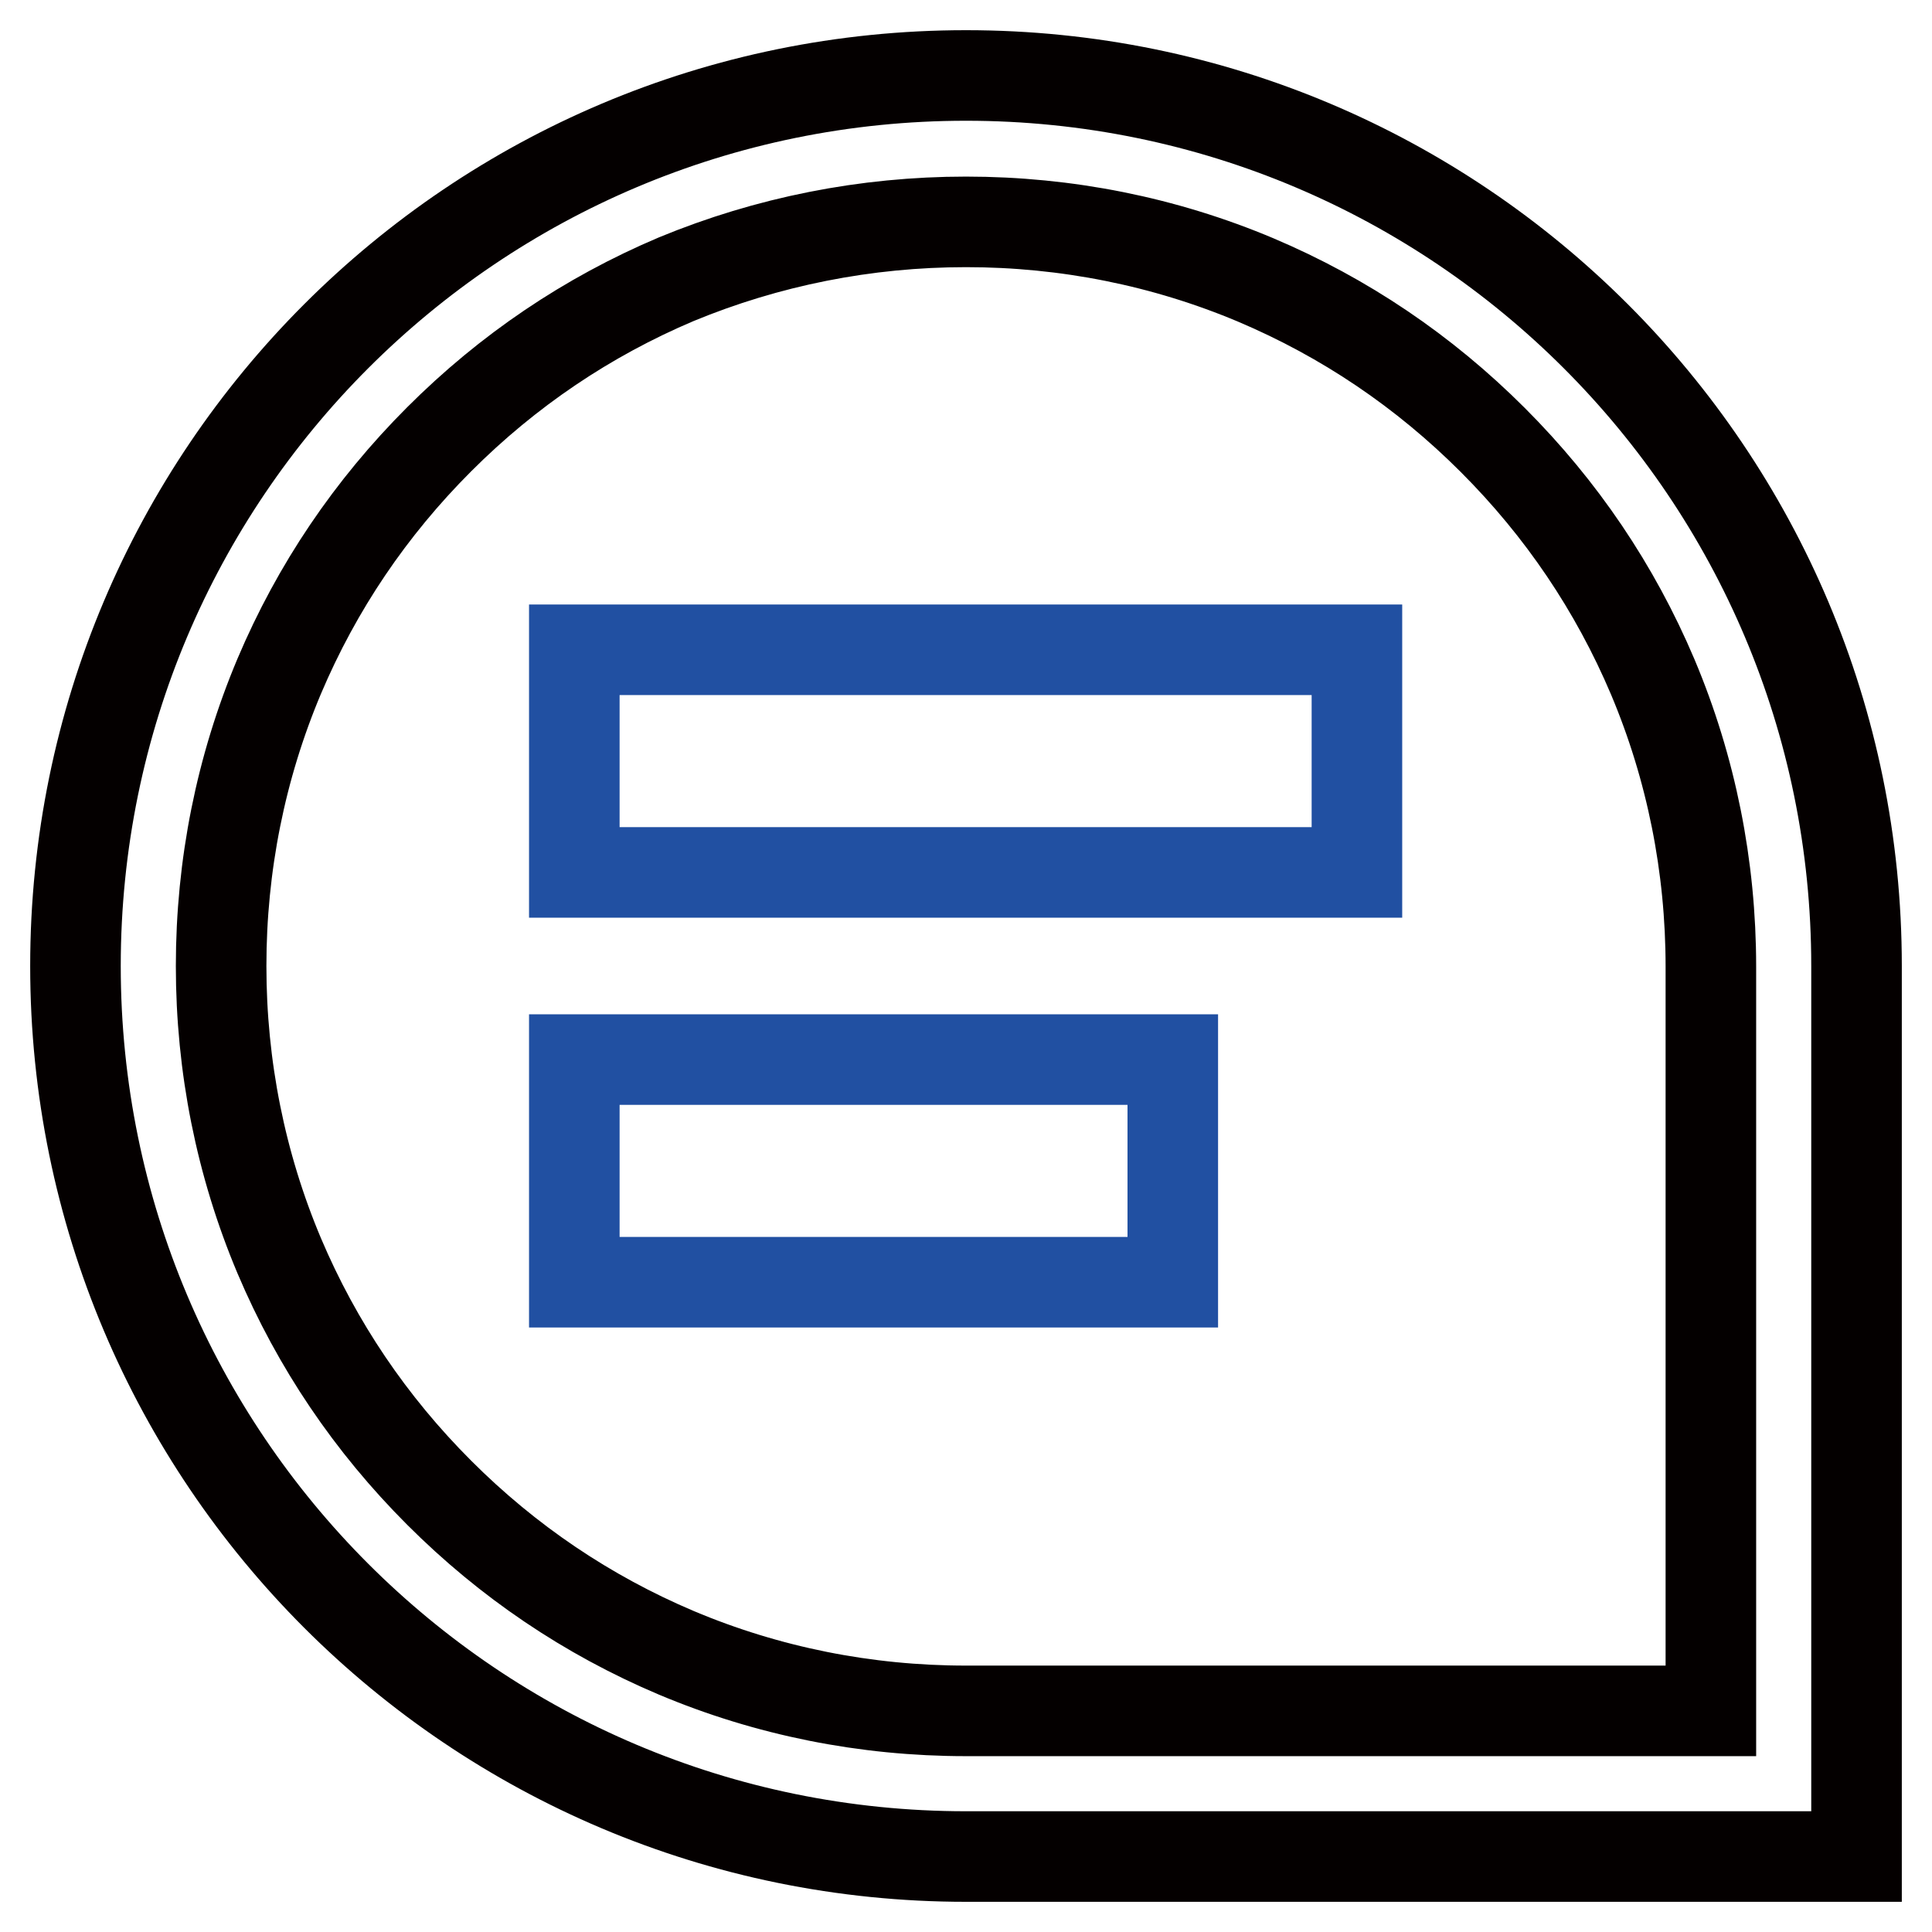
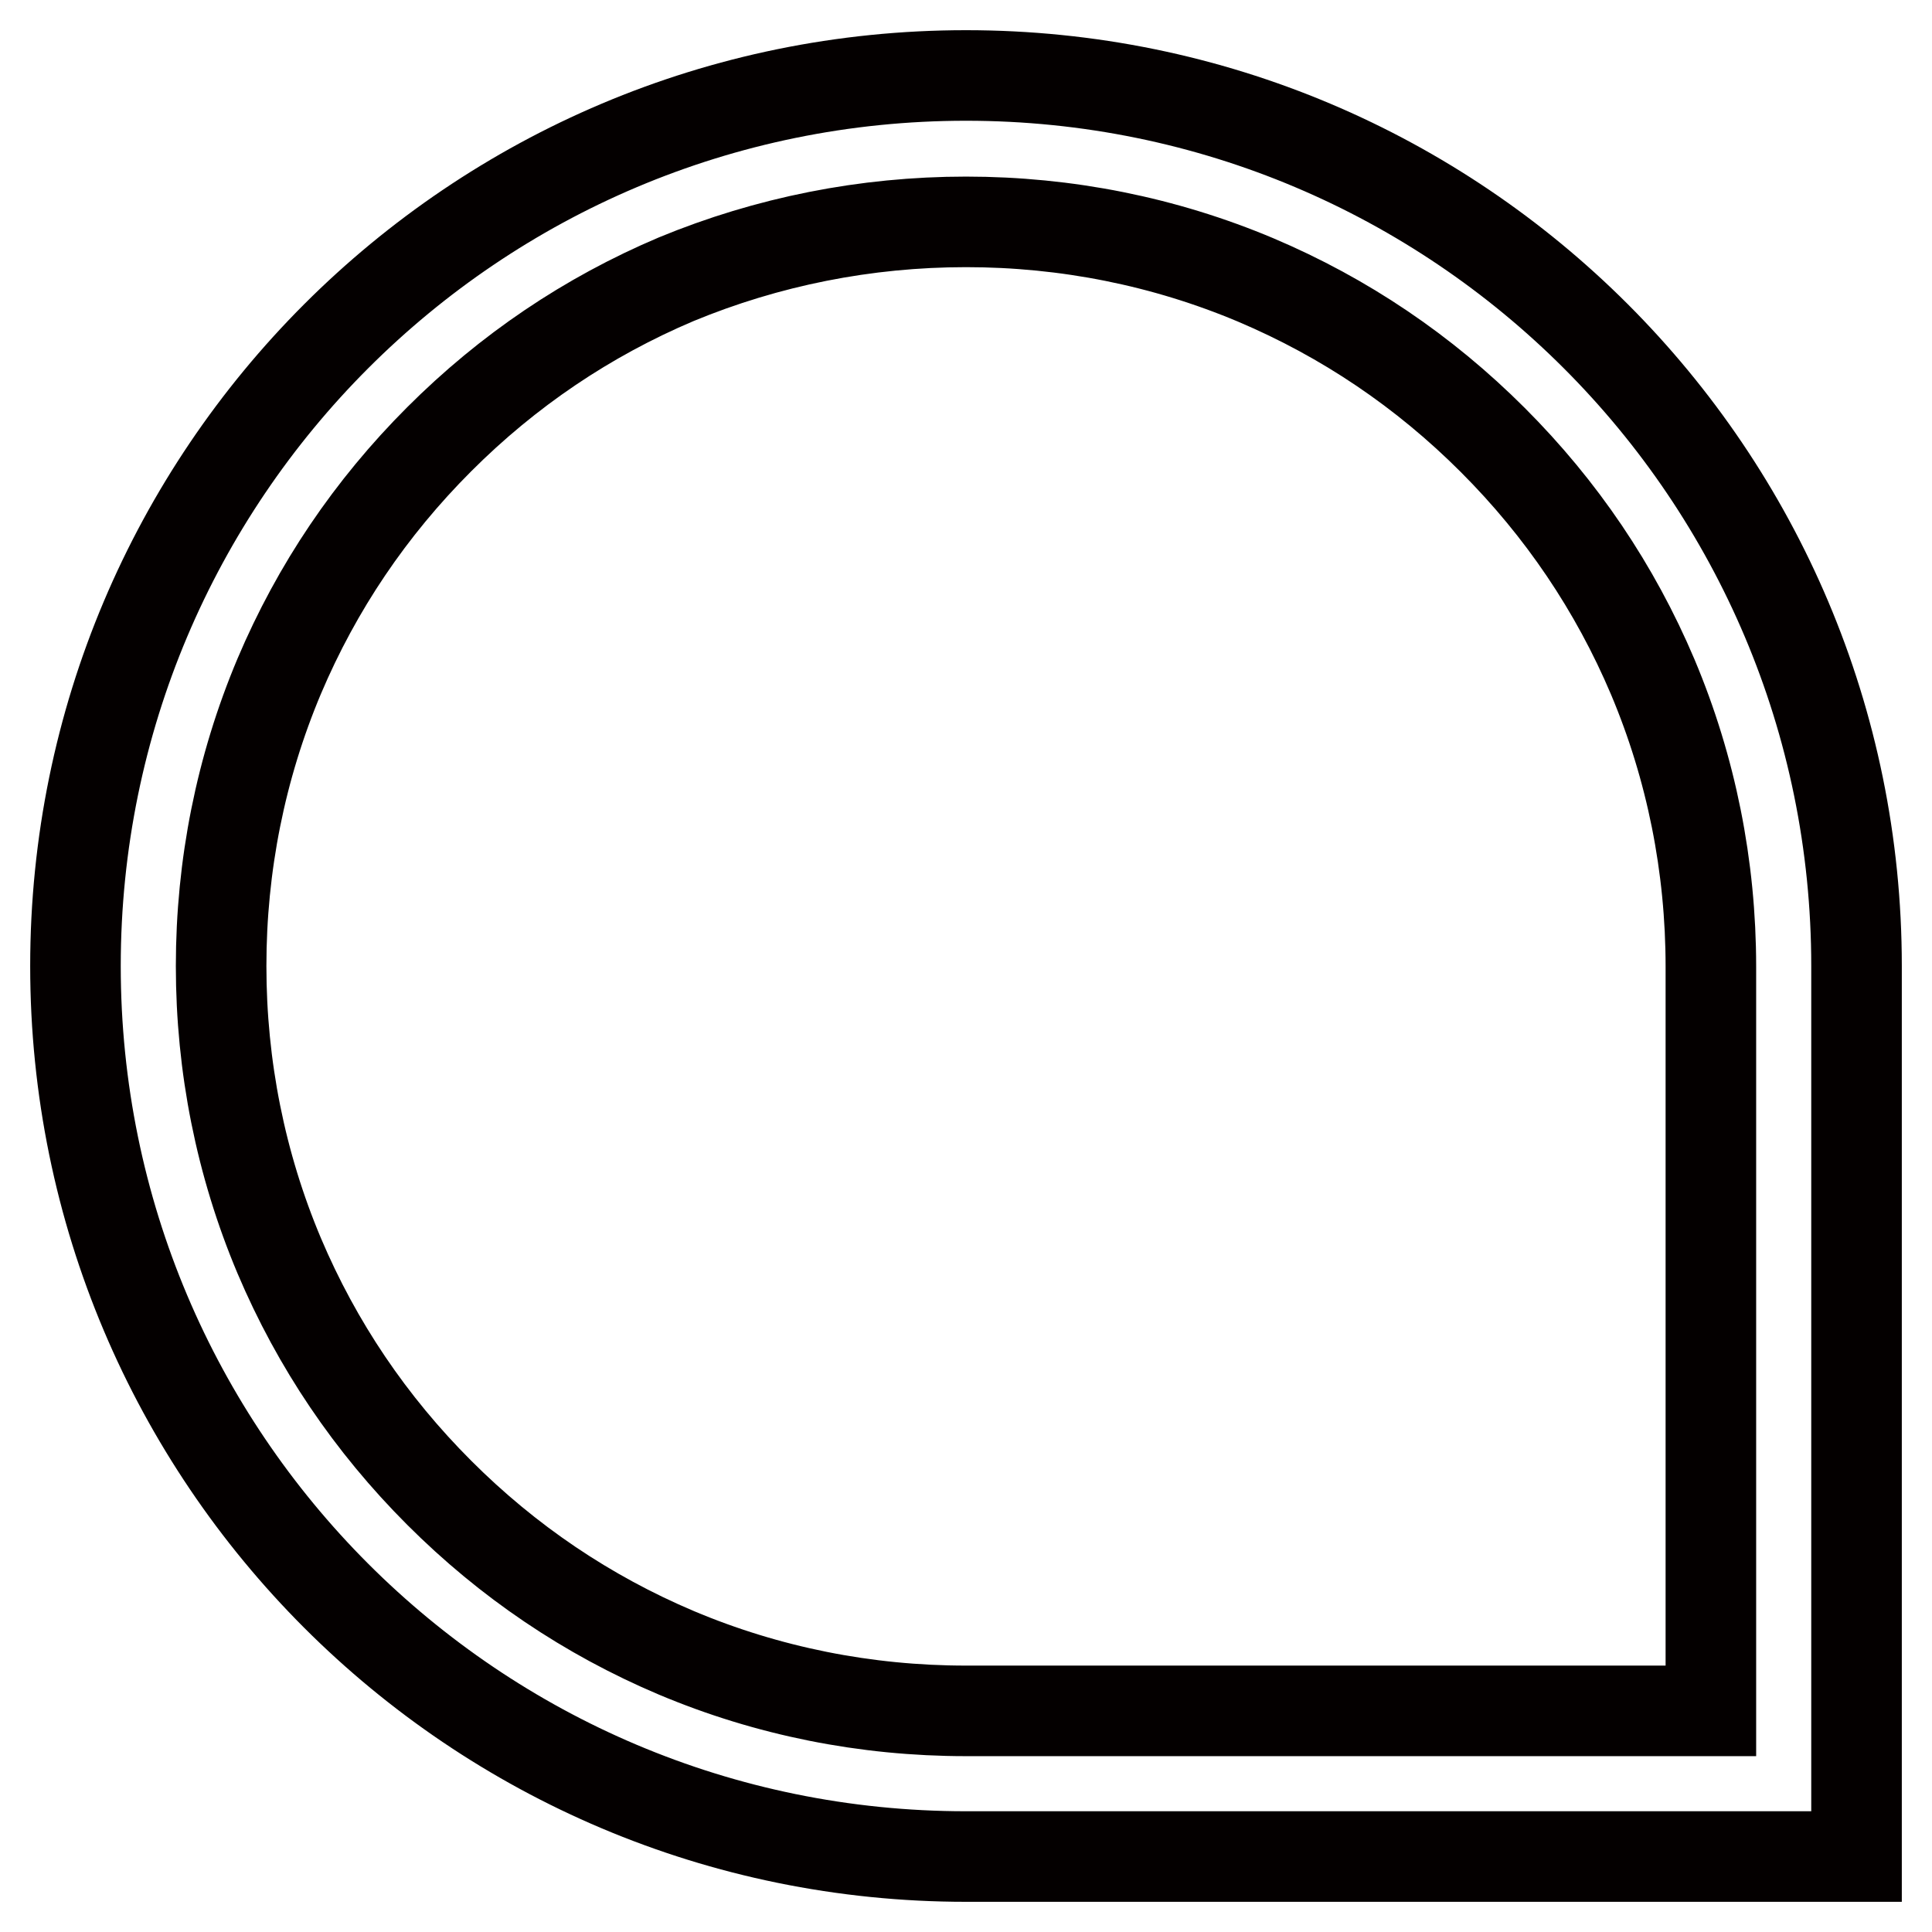
<svg xmlns="http://www.w3.org/2000/svg" version="1.1" x="0px" y="0px" viewBox="0 0 256 256" enable-background="new 0 0 256 256" xml:space="preserve">
  <g>
    <path stroke-width="12" fill-opacity="0" stroke="#040000" d="M128,29.4c13.3,0,26.3,2.6,38.4,7.7c11.8,5,22.3,12.1,31.4,21.2c9.1,9.1,16.2,19.6,21.2,31.4 c5.1,12.1,7.7,25.1,7.7,38.4v98.6H128c-13.3,0-26.3-2.6-38.4-7.7c-11.8-5-22.3-12.1-31.4-21.2c-9.1-9.1-16.2-19.6-21.2-31.4 c-5.1-12.1-7.7-25.1-7.7-38.4s2.6-26.3,7.7-38.4c5-11.8,12.1-22.3,21.2-31.4c9.1-9.1,19.6-16.2,31.4-21.2 C101.7,32,114.7,29.4,128,29.4 M128,10C62.8,10,10,62.8,10,128s52.8,118,118,118h118V128C246,62.8,193.2,10,128,10z" />
-     <path stroke-width="12" fill-opacity="0" stroke="#2150a2" d="M76.1,86.1h103.7v29.5H76.1V86.1z M76.1,140.4h79.3v29.5H76.1V140.4z" />
  </g>
</svg>